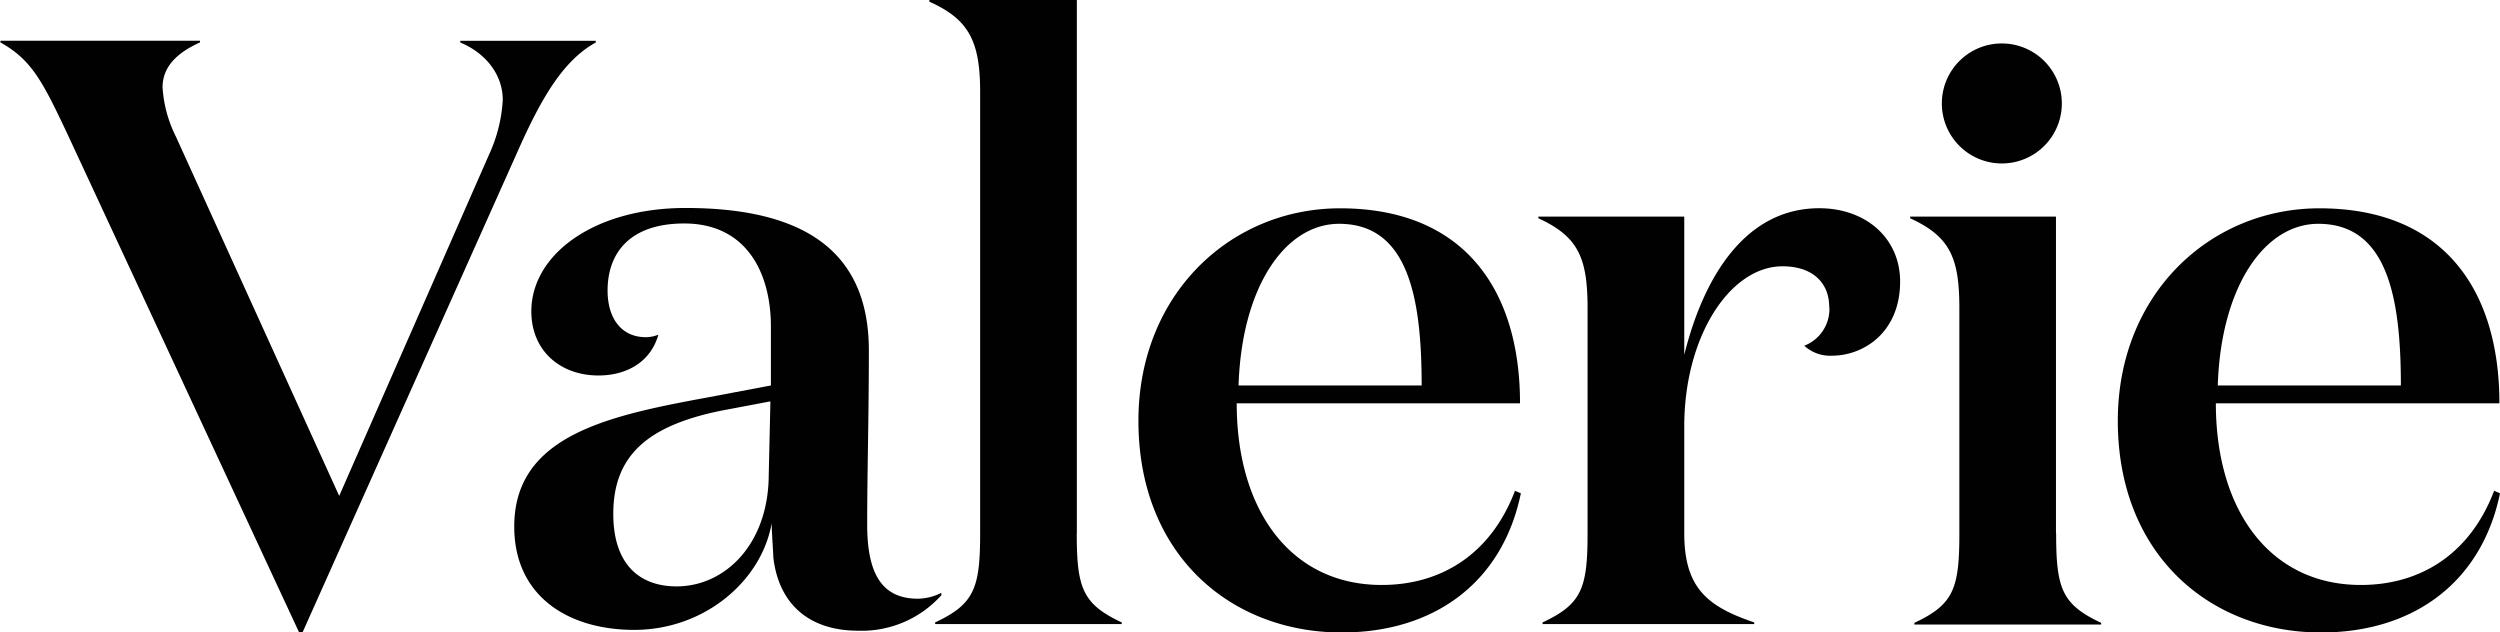
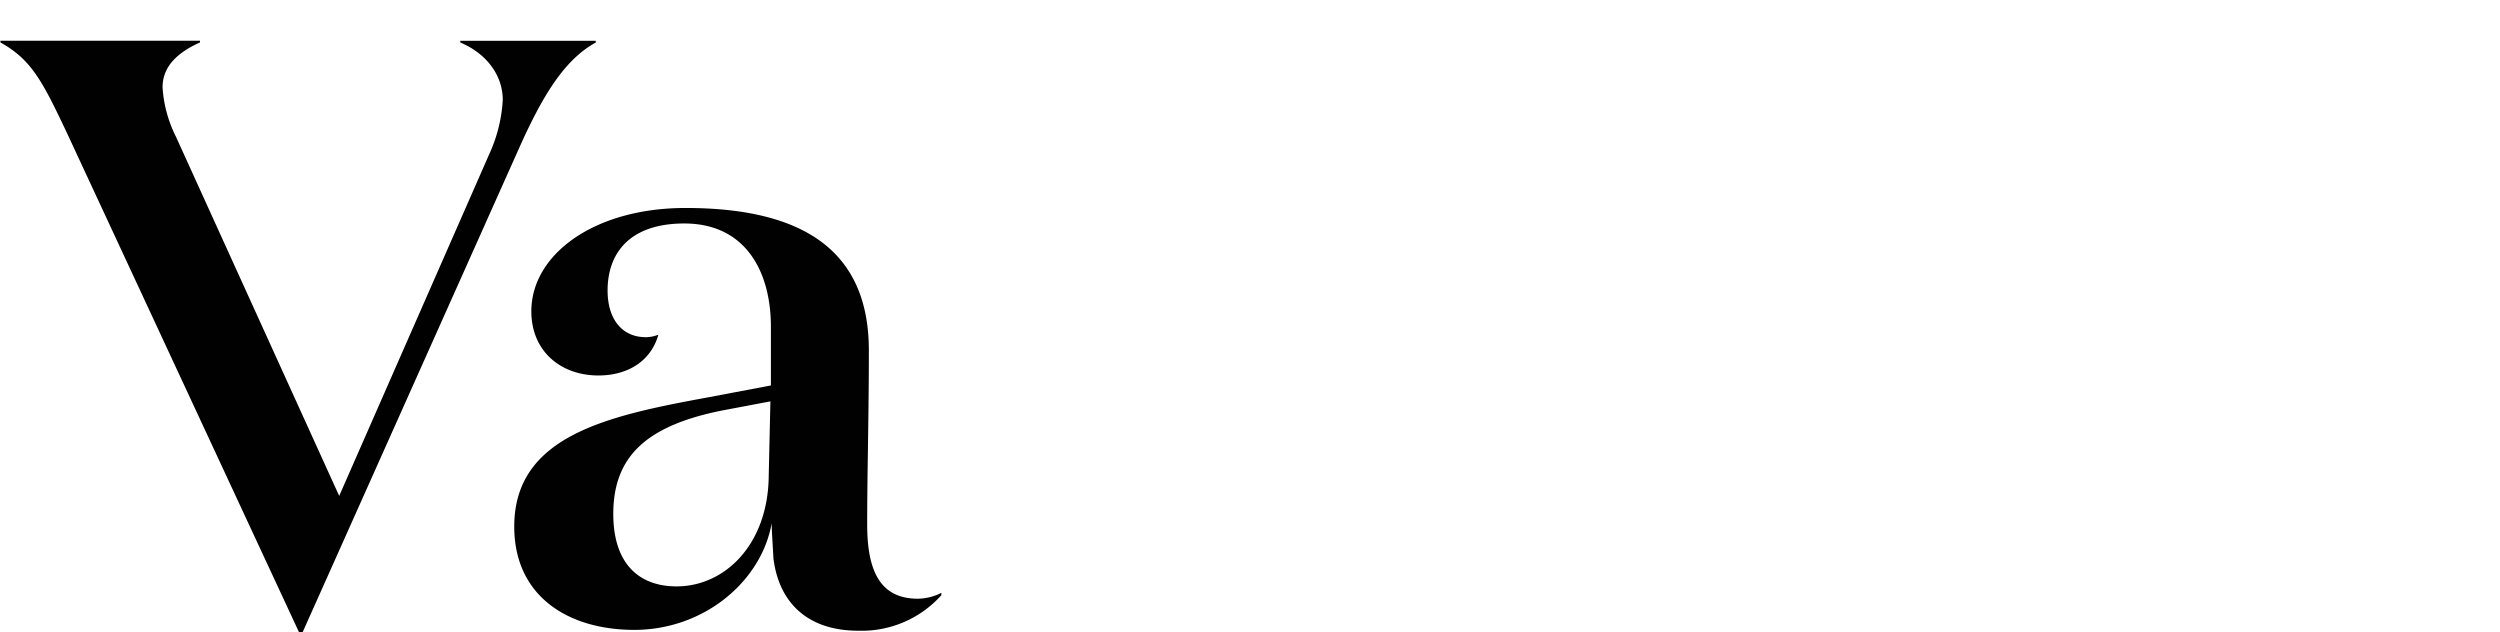
<svg xmlns="http://www.w3.org/2000/svg" id="Layer_1" data-name="Layer 1" viewBox="0 0 298.35 75.48">
  <defs>
    <style>.cls-1{fill:#010101}</style>
  </defs>
  <path class="cls-1" d="M60 11.93c0-3-2-5.57-5.07-6.86v-.2H71.1v.2c-3.78 2.09-6.37 6.36-9.25 12.83L36.1 75.48h-.4L8.05 16c-3-6.36-4.28-8.85-8-10.94v-.2h23.82v.2c-2.88 1.3-4.47 3-4.47 5.37a15.24 15.24 0 001.6 5.89l19.48 42.86 17.9-40.77A17.89 17.89 0 0060 11.93M112.37 71a12.77 12.77 0 01-9.94 4.27c-6.17 0-9.54-3.48-10.14-8.75 0-.4-.2-3.18-.2-4.08-1.19 6.86-8 12.73-16.4 12.73-7.86 0-14.32-4-14.32-12.33 0-10.84 11.14-13.22 23.07-15.41L92 46v-7c0-6.56-3-12.33-10.34-12.33-6.56 0-9.15 3.58-9.15 8 0 3.38 1.69 5.57 4.57 5.57a4 4 0 001.49-.3c-.89 3.18-3.68 4.87-7.16 4.87-4.47 0-8-2.88-8-7.66 0-6.76 7.46-12.33 18.4-12.33 13.92 0 21.88 5 21.88 17 0 8-.2 14.42-.2 20.78 0 5.77 1.69 8.85 6.06 8.85a6.39 6.39 0 002.79-.7V71zM86.12 49c-8.85 1.79-12.93 5.37-12.93 12.33 0 6.07 3.18 8.65 7.55 8.65 5.77 0 10.94-5 11-13.23l.2-8.85-5.82 1.1z" />
-   <path class="cls-1" d="M128.5 63.64c0 6.56.7 8.45 5.37 10.64v.2H111.6v-.2c4.67-2.19 5.37-4.08 5.37-10.64v-52.7c0-6.07-1.39-8.65-6.06-10.74V0h17.6v63.64zm52.9-15.51h-33.81c0 12.93 6.56 21.68 17.3 21.68 7 0 13-3.58 15.91-11.24l.7.3c-2.19 10.64-10.34 16.61-21.38 16.61-13.23 0-24.26-9.25-24.26-25.26 0-15.12 11-25.36 24.06-25.36 14.82 0 21.48 9.74 21.48 23.27M169.66 46c0-10.44-1.59-19.29-9.85-19.29-6.46 0-11.63 7.56-12 19.29zm48.64-9.35c0-3-2.09-4.87-5.57-4.87-6.26 0-11.73 8.35-11.73 19.09v12.77c0 6.56 2.79 8.75 8.35 10.64v.2h-25.26v-.2c4.68-2.19 5.37-4.08 5.37-10.64V36.79c0-6-1.09-8.55-5.87-10.74v-.2H201v16.5c2.29-9.25 7.26-17.5 16.11-17.5 5.57 0 9.65 3.58 9.65 8.75 0 6-4.28 8.85-8.16 8.85a4.57 4.57 0 01-3.28-1.19 4.7 4.7 0 003-4.57m27.06 27c0 6.56.7 8.45 5.37 10.64v.2h-22.29v-.2c4.68-2.19 5.37-4.08 5.37-10.64v-26.9c0-6-1.09-8.55-5.87-10.74v-.2h17.4v37.79zm-6.28-58.5a7.16 7.16 0 11-7.36 7.16 7.15 7.15 0 017.36-7.16m59.15 42.94h-33.81c0 12.93 6.56 21.68 17.3 21.68 7 0 13-3.58 15.91-11.24l.7.3C296.16 69.51 288 75.48 277 75.48c-13.22 0-24.26-9.25-24.26-25.26 0-15.12 11-25.36 24.06-25.36 14.82 0 21.48 9.74 21.48 23.27M286.52 46c0-10.44-1.59-19.29-9.85-19.29-6.46 0-11.63 7.56-12 19.29z" />
</svg>